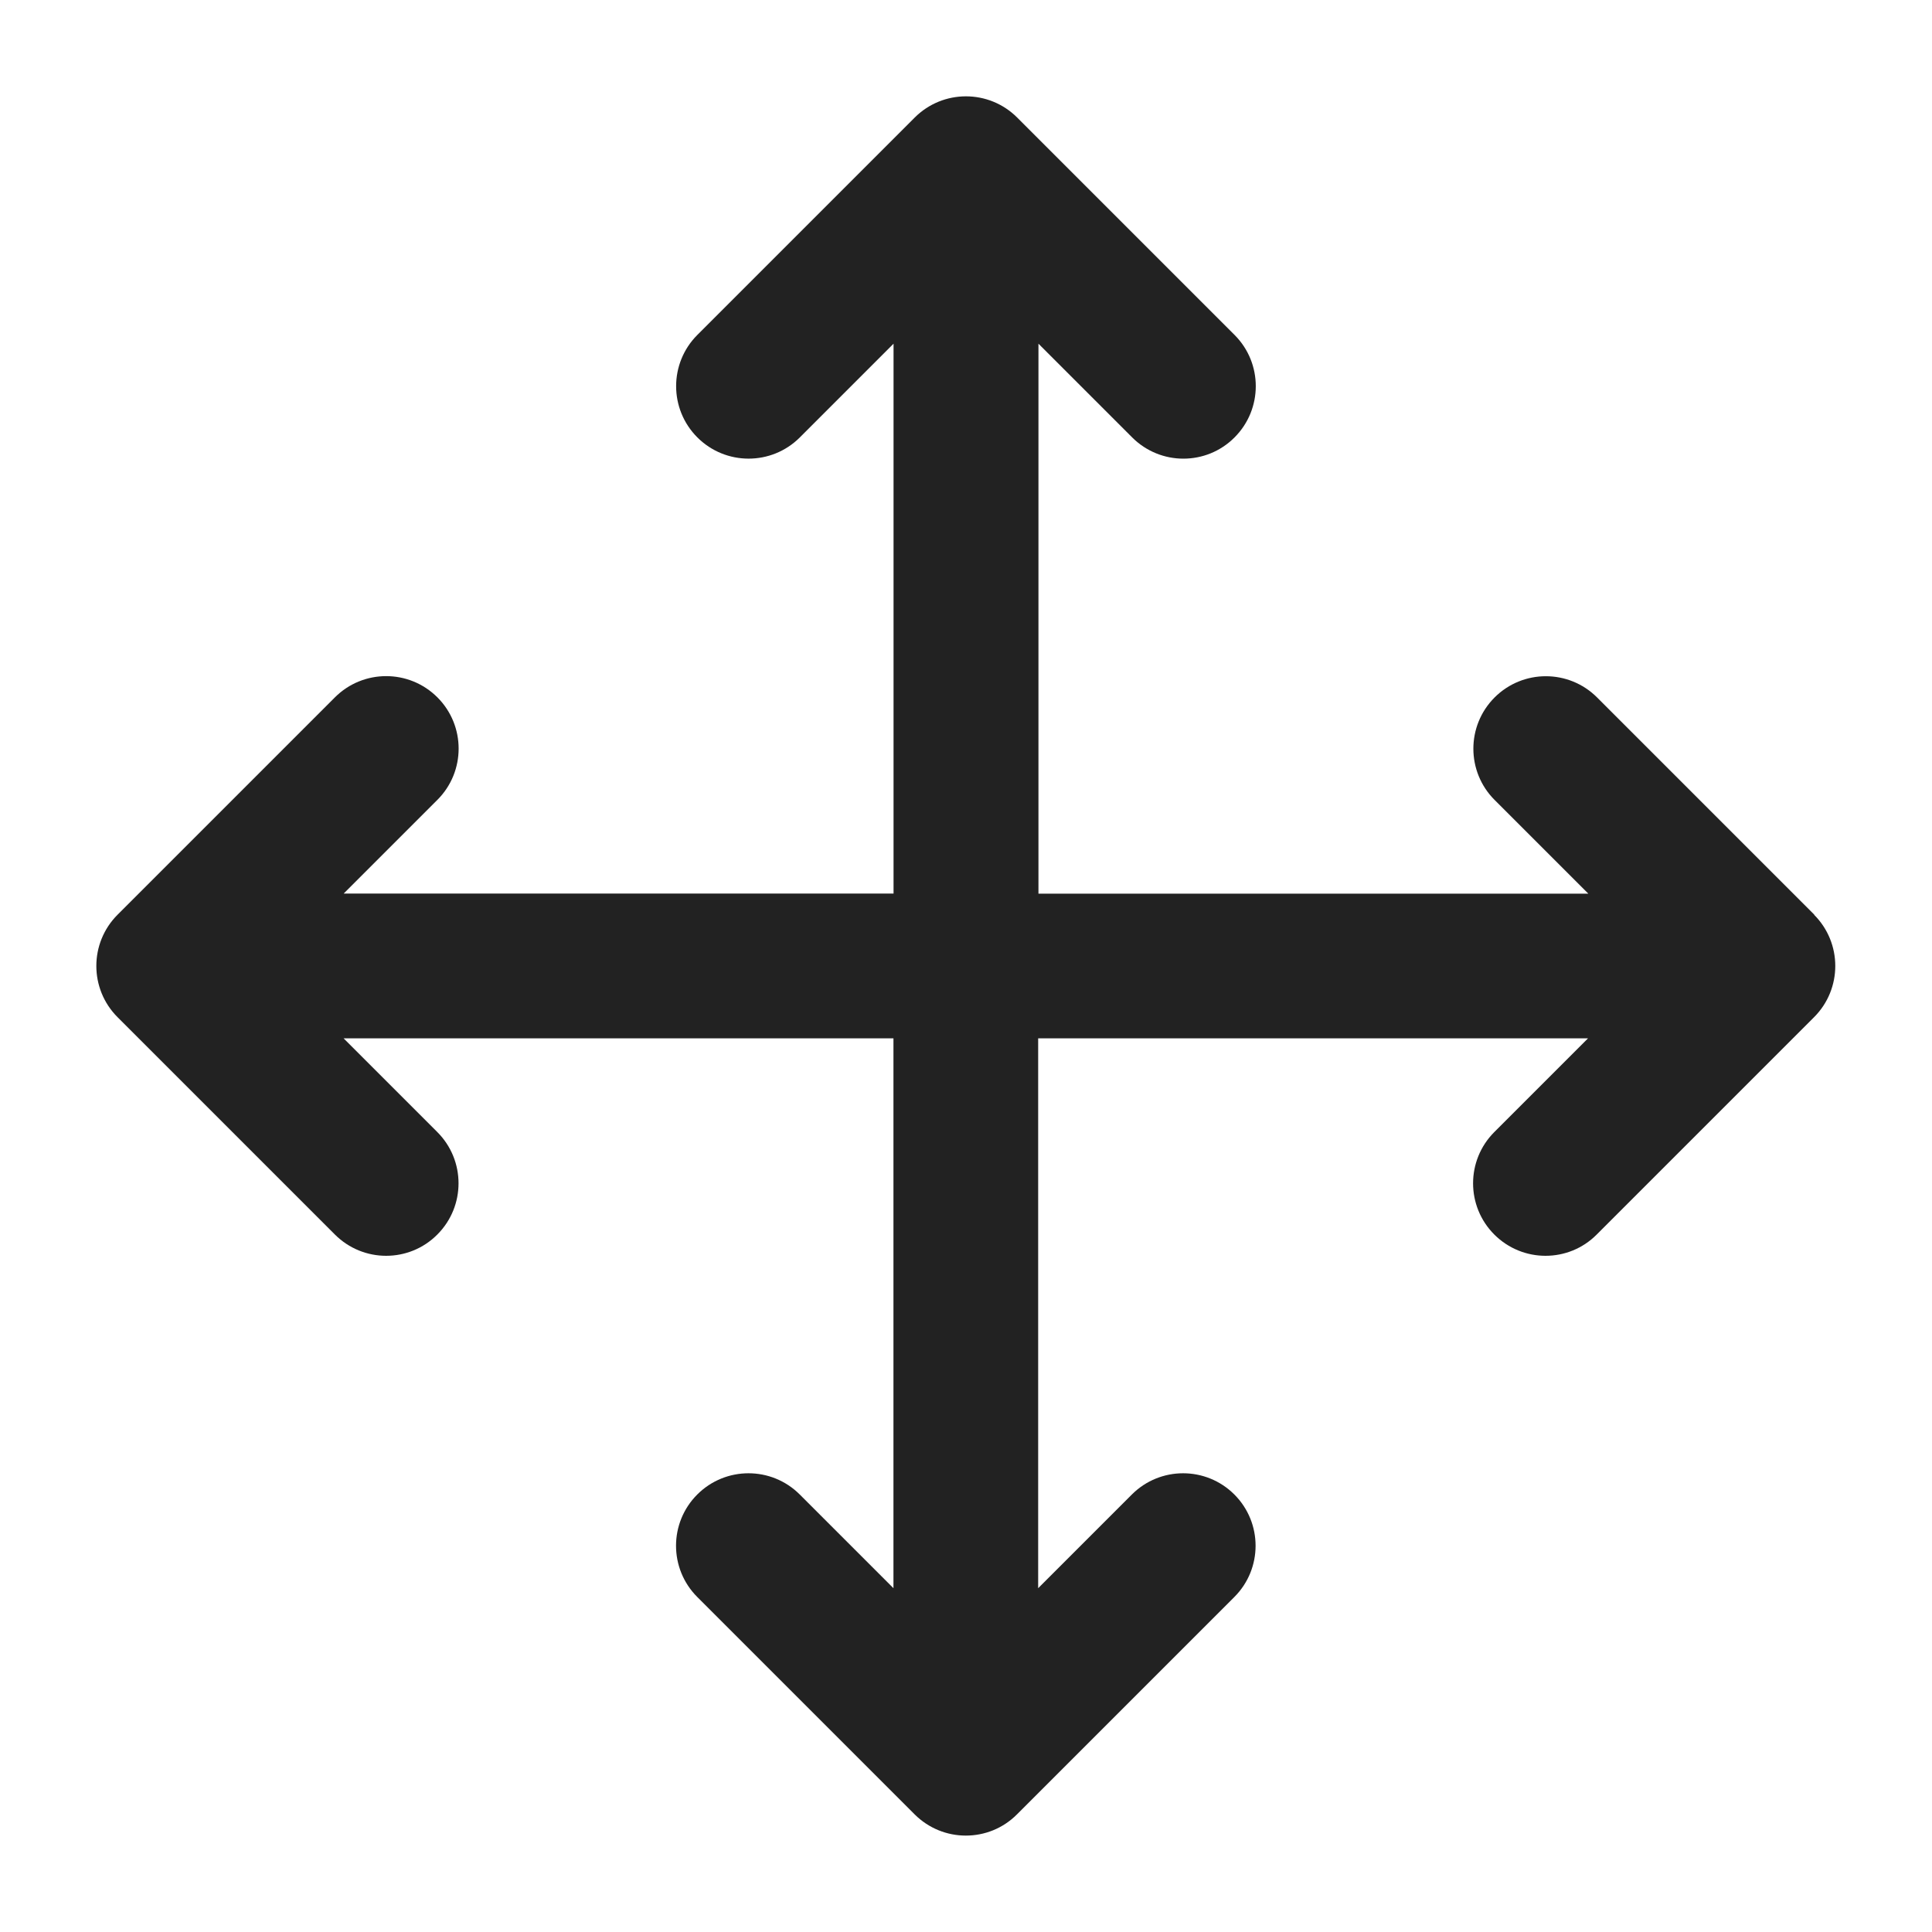
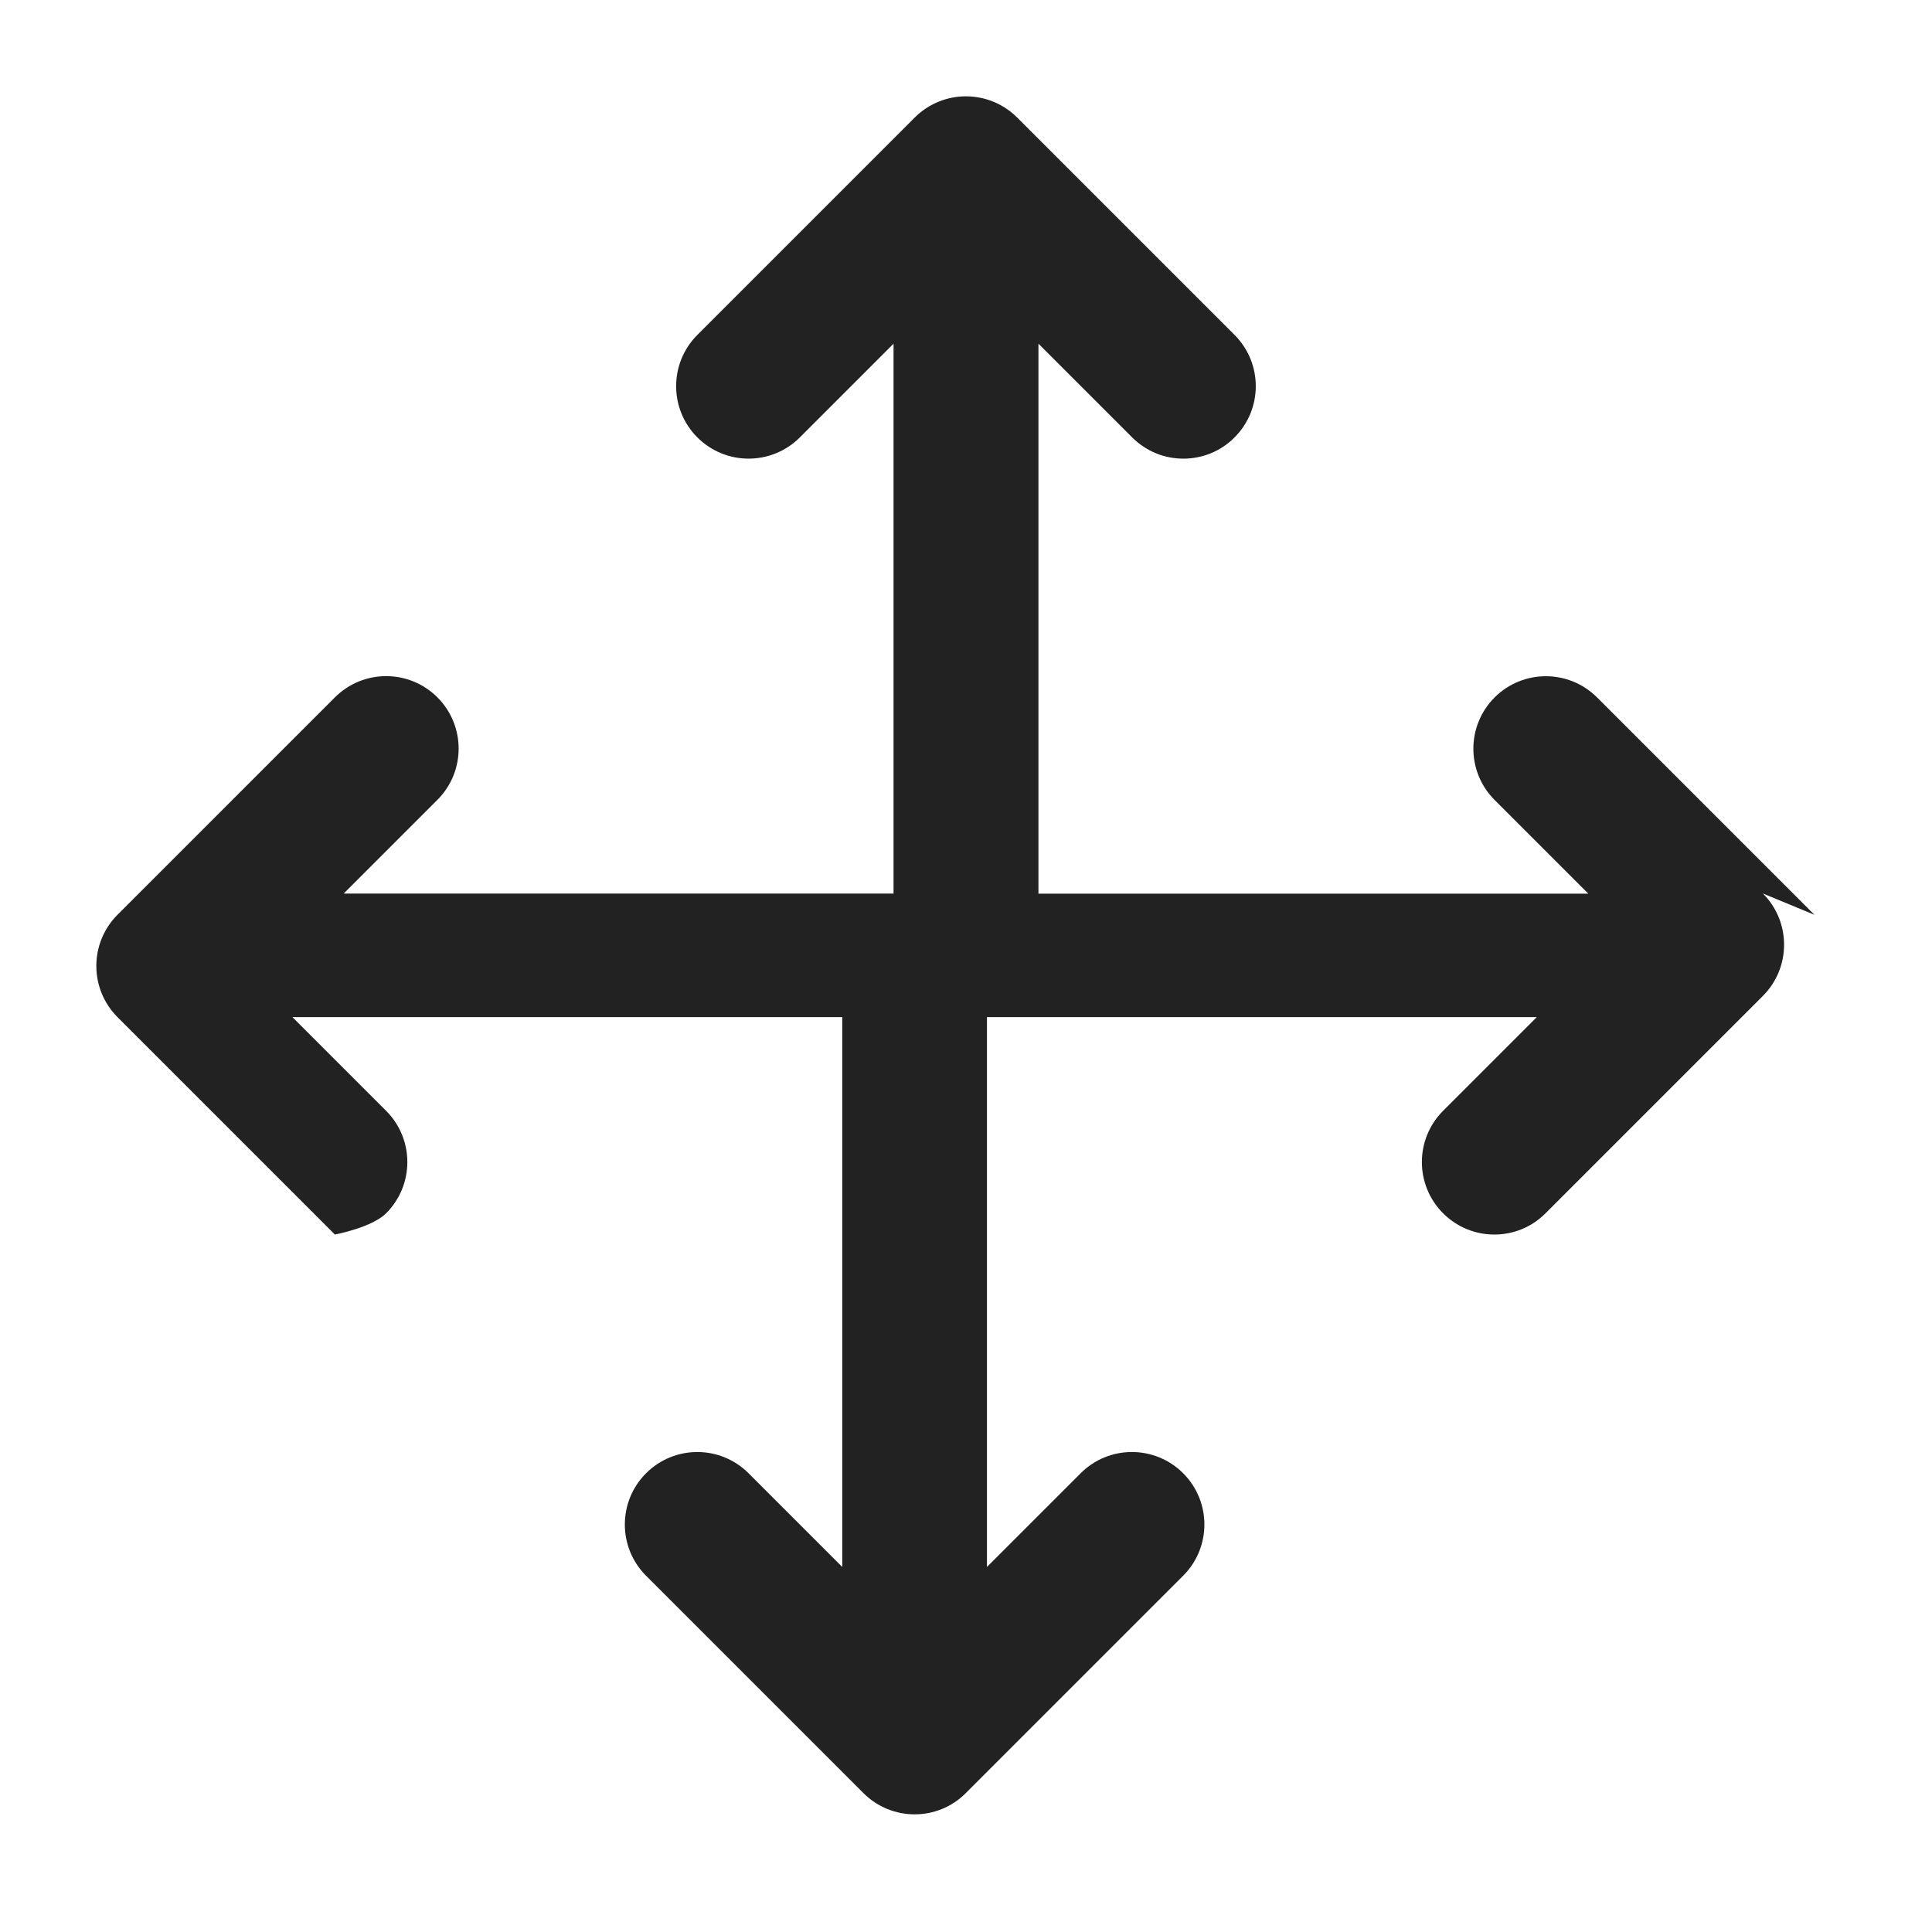
<svg xmlns="http://www.w3.org/2000/svg" width="20" height="20" viewBox="0 0 20 20">
-   <path d="m18.783,9.47l-2.25-2.25c-.293-.293-.768-.293-1.061,0s-.293.768,0,1.061l.97.97h-5.692V3.558l.97.97c.146.146.338.22.53.22s.384-.073.53-.22c.293-.293.293-.768,0-1.061l-2.25-2.25c-.293-.293-.768-.293-1.061,0l-2.25,2.25c-.293.293-.293.768,0,1.061s.768.293,1.061,0l.97-.97v5.692H3.558l.97-.97c.293-.293.293-.768,0-1.061s-.768-.293-1.061,0l-2.25,2.25c-.293.293-.293.768,0,1.061l2.25,2.25c.146.146.338.22.53.22s.384-.073.53-.22c.293-.293.293-.768,0-1.061l-.97-.97h5.692v5.692l-.97-.97c-.293-.293-.768-.293-1.061,0s-.293.768,0,1.061l2.25,2.25c.146.146.338.22.53.22s.384-.073.53-.22l2.25-2.25c.293-.293.293-.768,0-1.061s-.768-.293-1.061,0l-.97.97v-5.692h5.692l-.97.97c-.293.293-.293.768,0,1.061.146.146.338.22.53.22s.384-.073.53-.22l2.25-2.25c.293-.293.293-.768,0-1.061Z" fill="#222" />
+   <path d="m18.783,9.47l-2.25-2.25c-.293-.293-.768-.293-1.061,0s-.293.768,0,1.061l.97.97h-5.692V3.558l.97.97c.146.146.338.22.53.22s.384-.073.53-.22c.293-.293.293-.768,0-1.061l-2.25-2.25c-.293-.293-.768-.293-1.061,0l-2.25,2.25c-.293.293-.293.768,0,1.061s.768.293,1.061,0l.97-.97v5.692H3.558l.97-.97c.293-.293.293-.768,0-1.061s-.768-.293-1.061,0l-2.25,2.25c-.293.293-.293.768,0,1.061l2.25,2.25s.384-.073.53-.22c.293-.293.293-.768,0-1.061l-.97-.97h5.692v5.692l-.97-.97c-.293-.293-.768-.293-1.061,0s-.293.768,0,1.061l2.25,2.25c.146.146.338.22.53.22s.384-.073.53-.22l2.25-2.25c.293-.293.293-.768,0-1.061s-.768-.293-1.061,0l-.97.97v-5.692h5.692l-.97.97c-.293.293-.293.768,0,1.061.146.146.338.22.53.22s.384-.073.53-.22l2.25-2.25c.293-.293.293-.768,0-1.061Z" fill="#222" />
</svg>